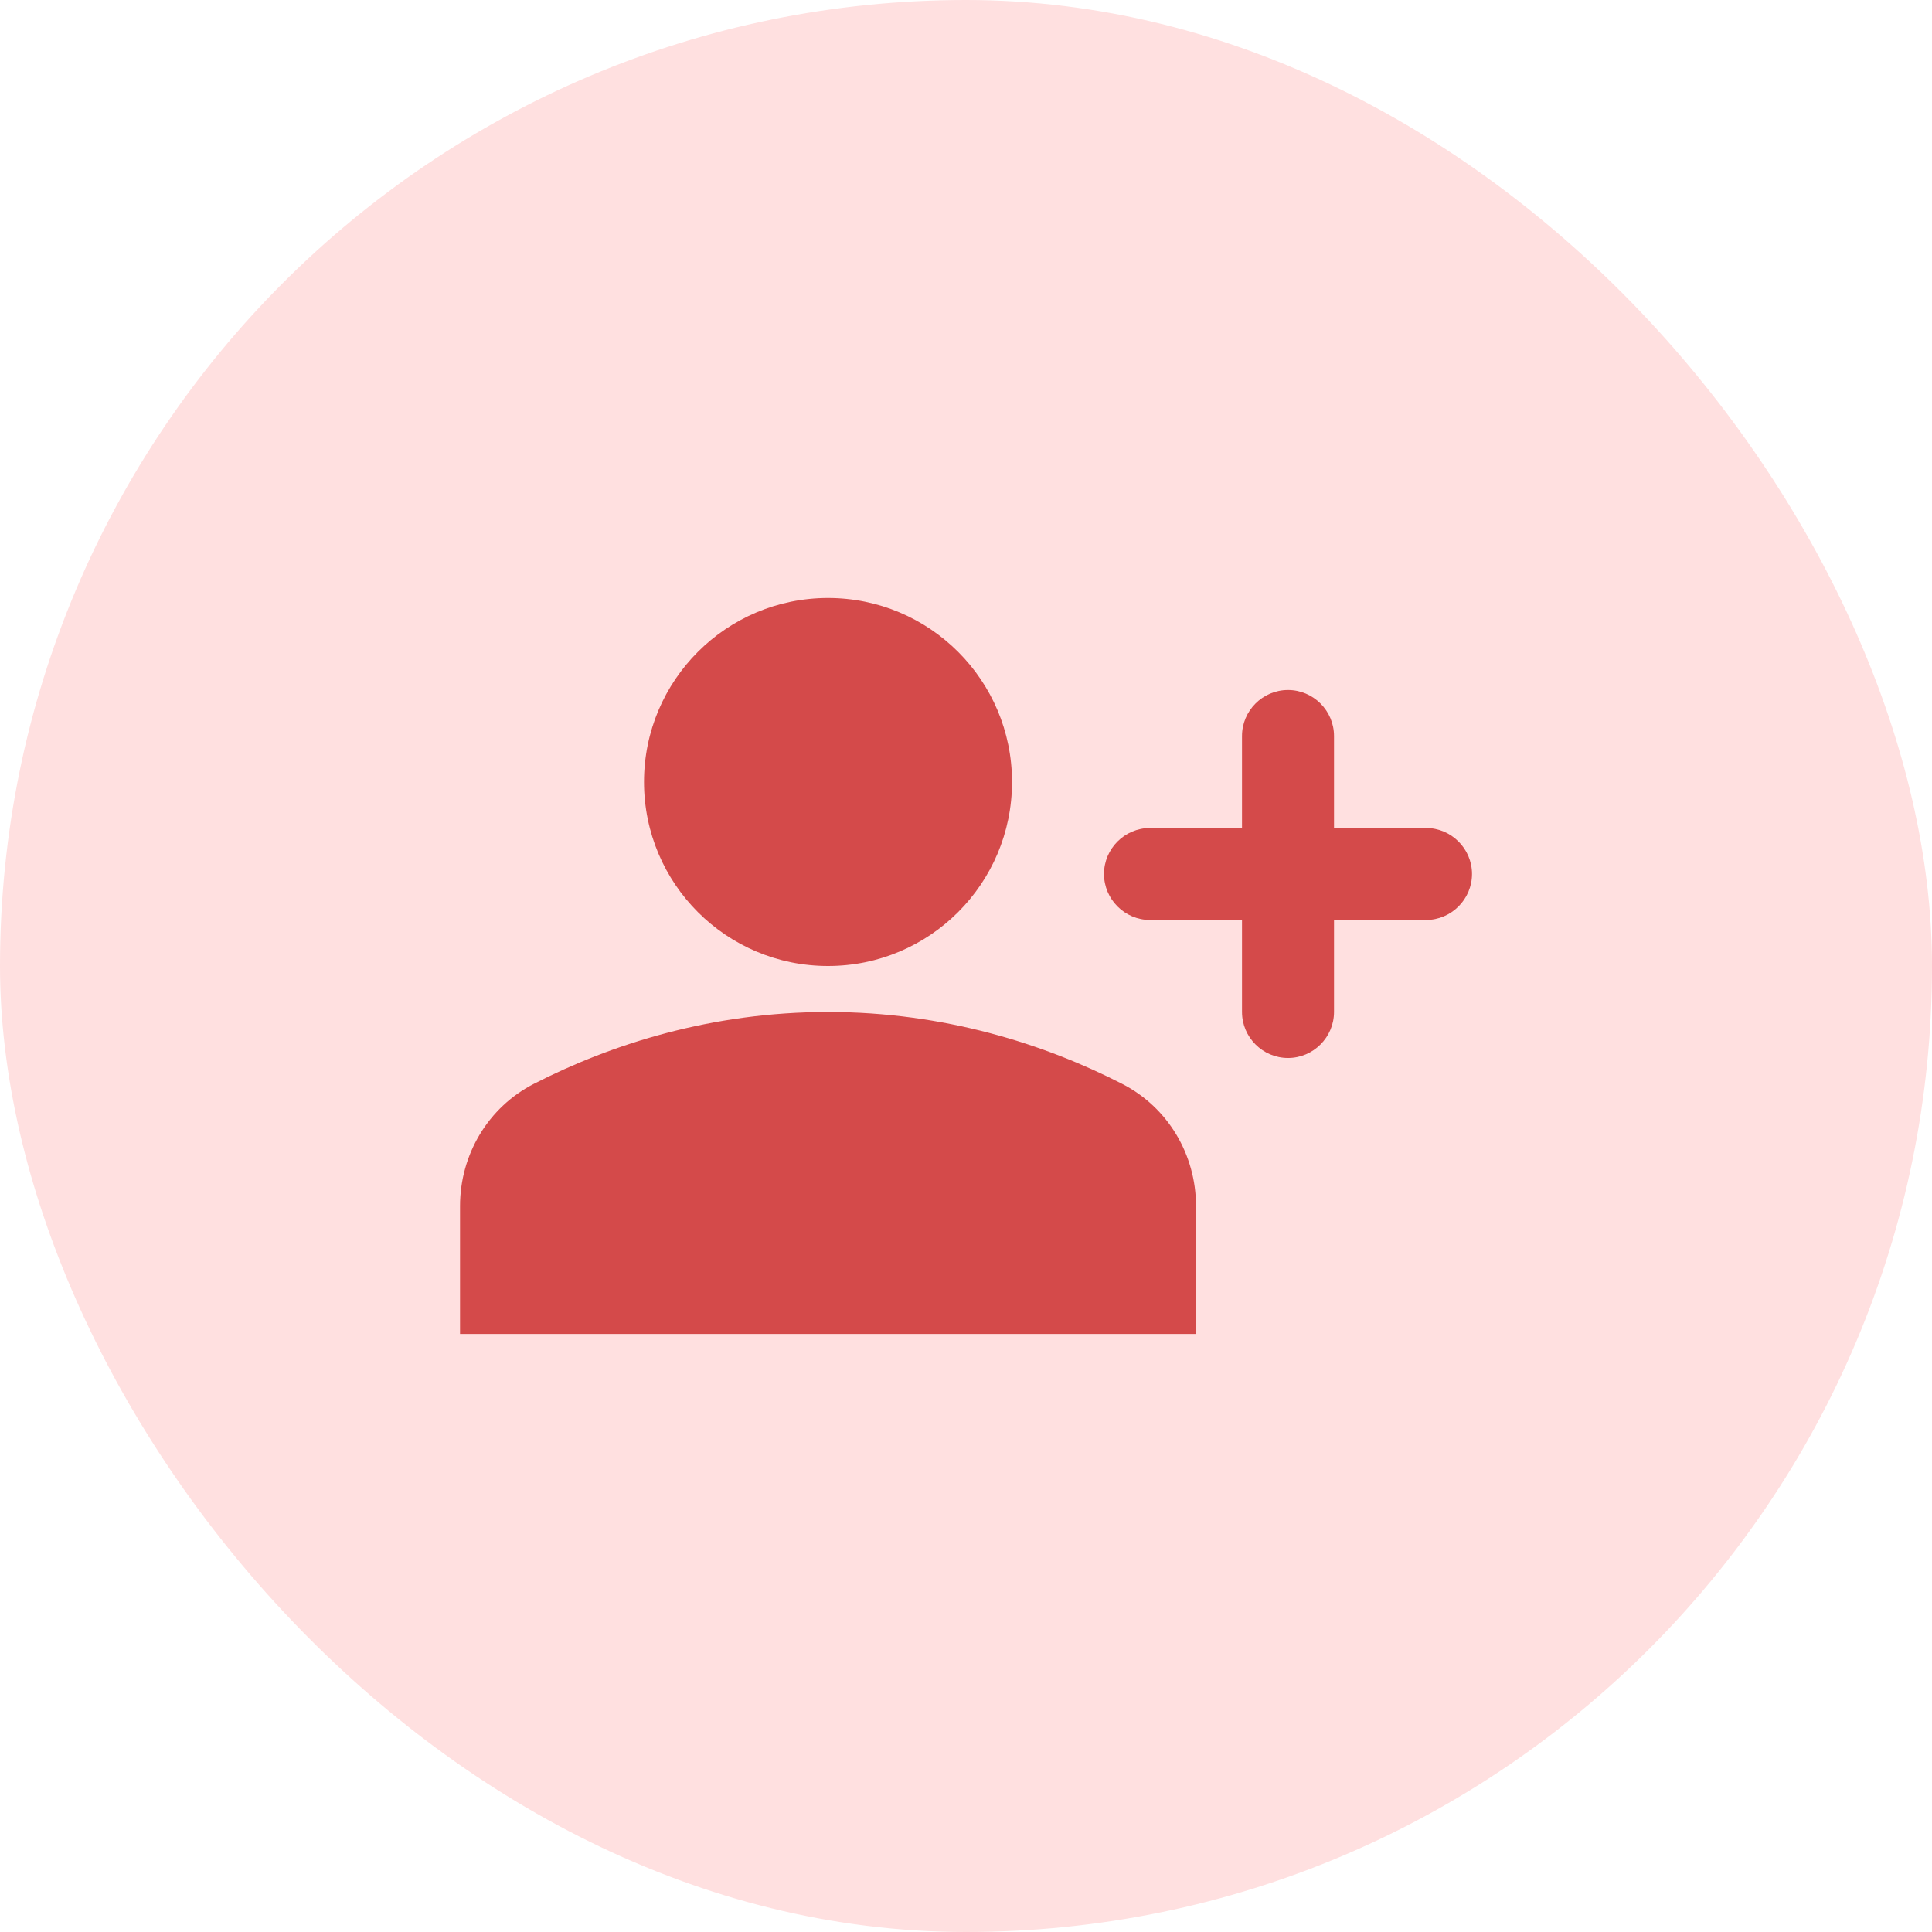
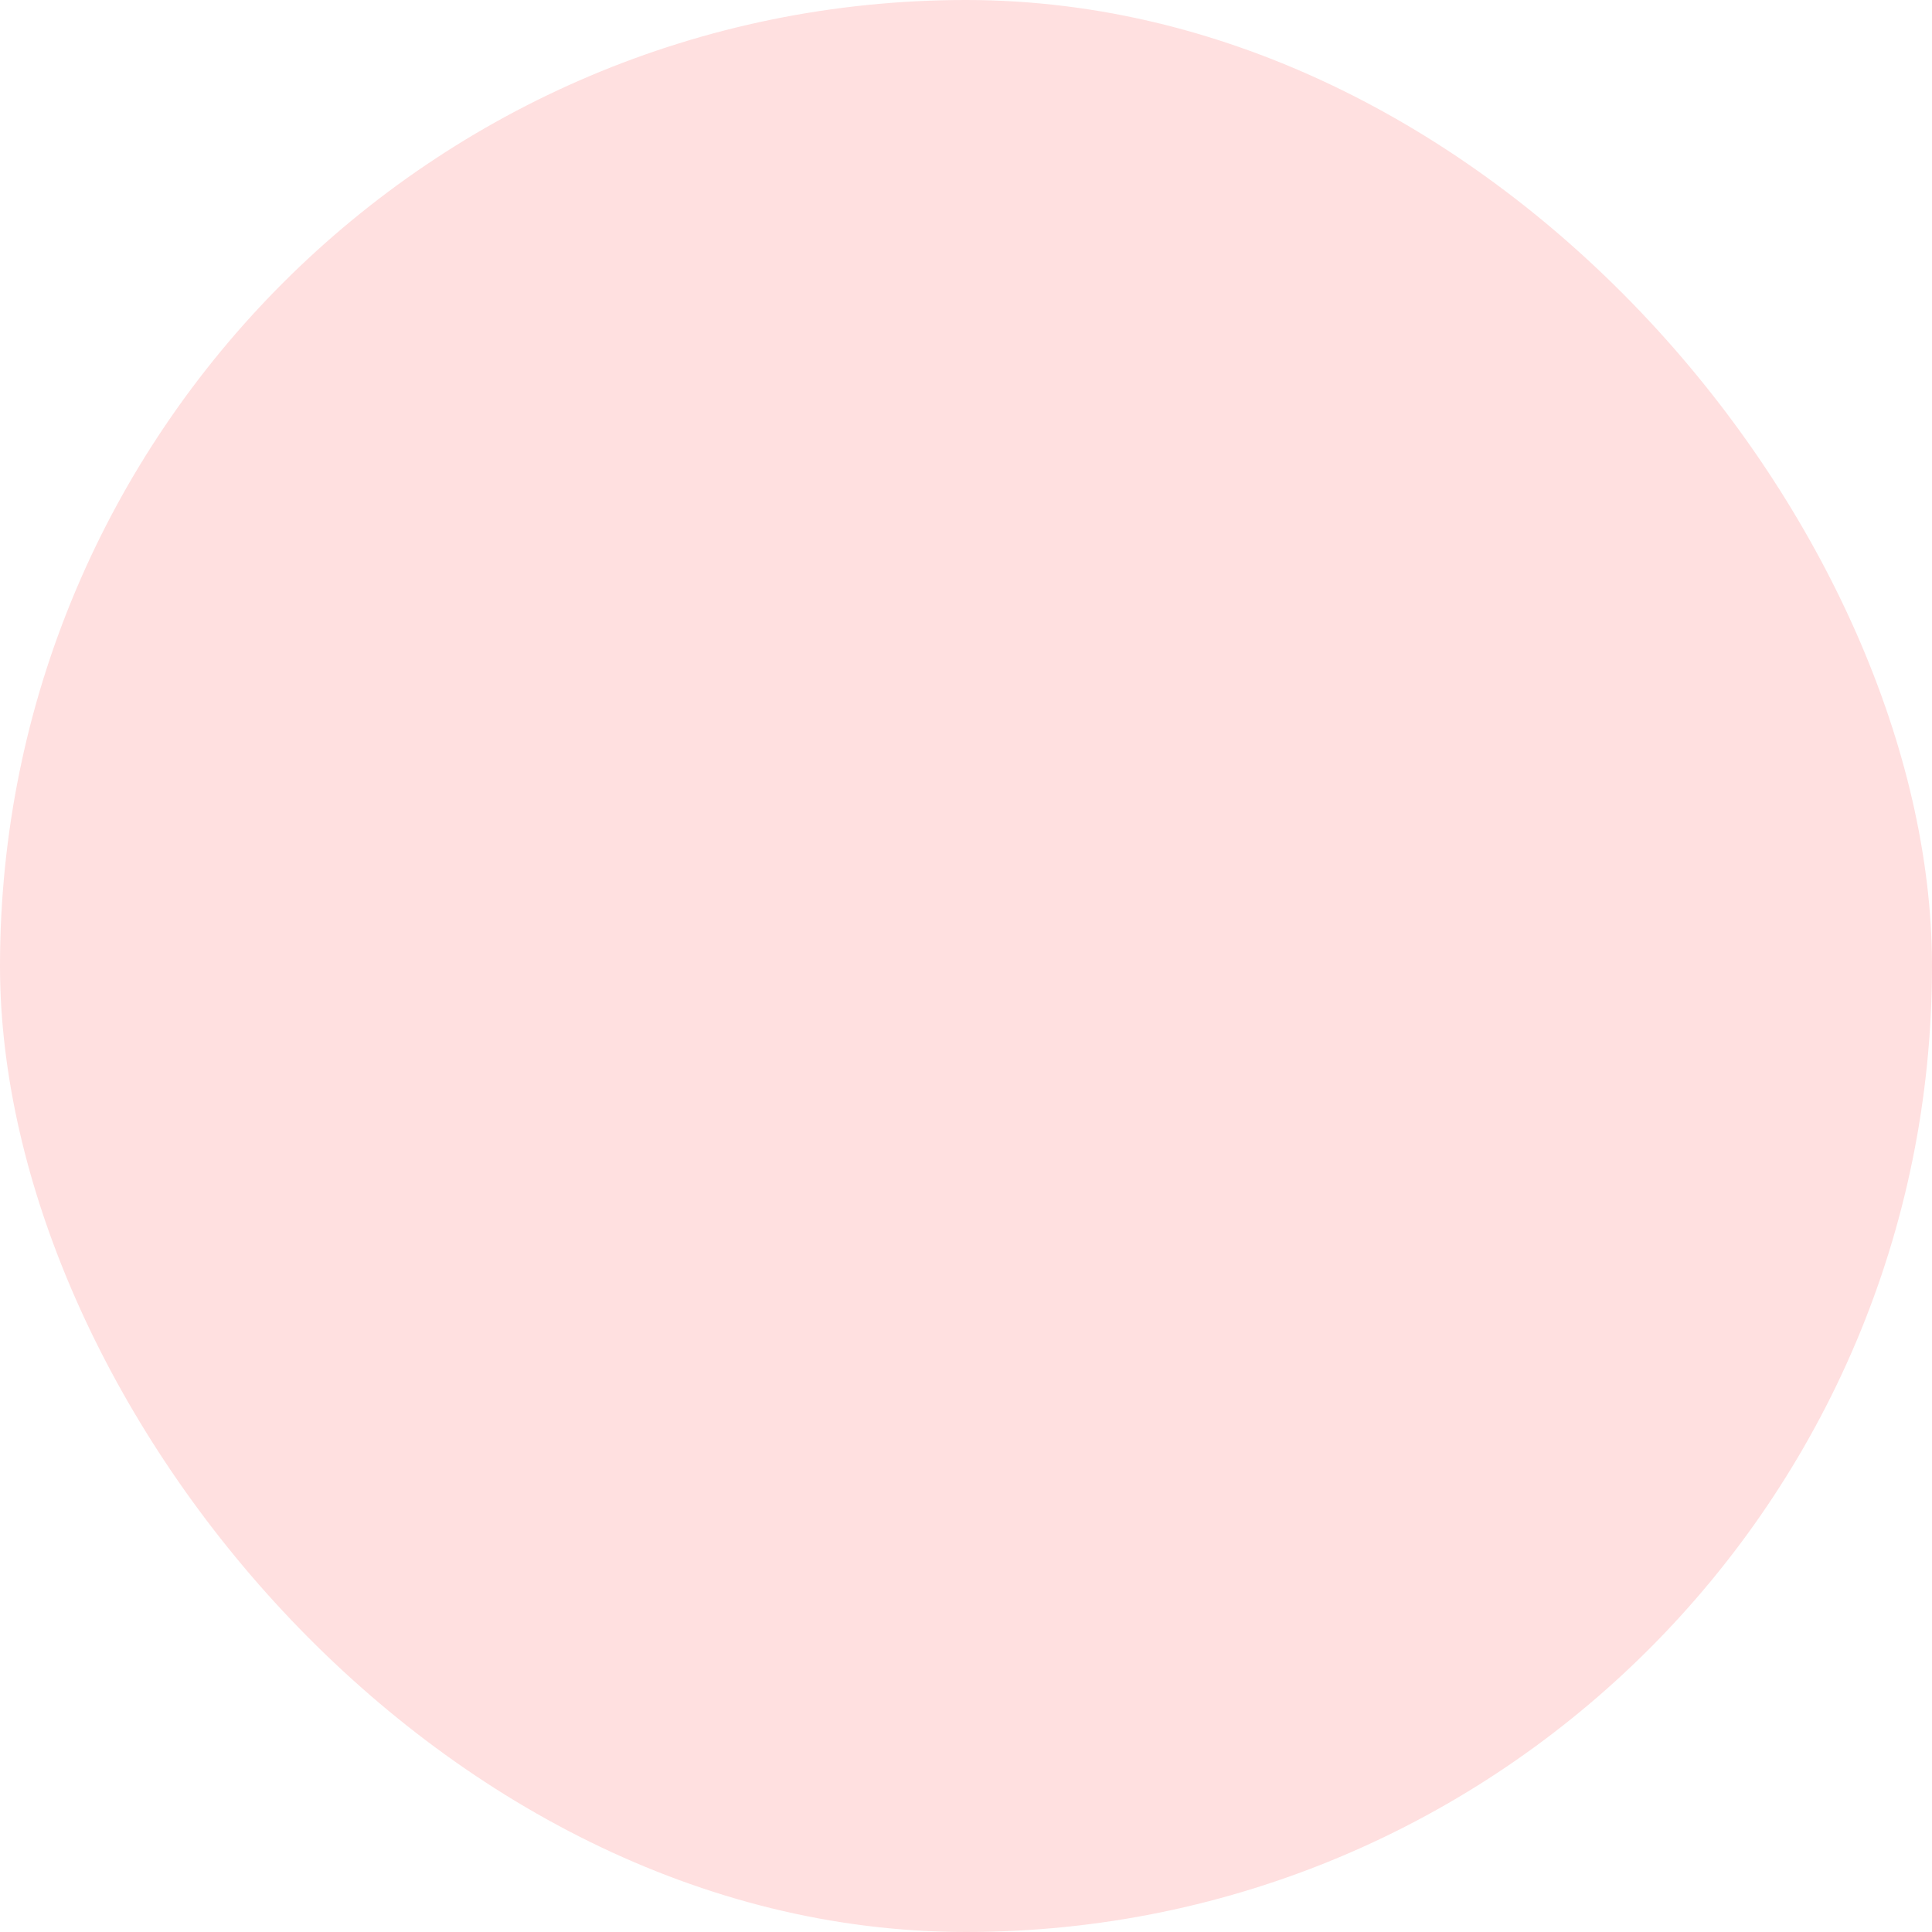
<svg xmlns="http://www.w3.org/2000/svg" width="56" height="56" viewBox="0 0 56 56" fill="none">
  <rect width="56" height="56" rx="28" fill="#FFE0E0" />
-   <path d="M32.52 31.413C30.28 30.266 27.373 29.333 24 29.333C20.627 29.333 17.72 30.266 15.48 31.413C14.147 32.093 13.334 33.466 13.334 34.96V38.666H34.667V34.96C34.667 33.466 33.853 32.093 32.52 31.413ZM24 28C26.947 28 29.334 25.613 29.334 22.666C29.334 19.72 26.947 17.333 24 17.333C21.053 17.333 18.667 19.72 18.667 22.666C18.667 25.613 21.053 28 24 28ZM38.667 24V21.333C38.667 20.6 38.067 20 37.334 20C36.6 20 36 20.6 36 21.333V24H33.334C32.6 24 32 24.6 32 25.333C32 26.066 32.6 26.666 33.334 26.666H36V29.333C36 30.066 36.6 30.666 37.334 30.666C38.067 30.666 38.667 30.066 38.667 29.333V26.666H41.334C42.067 26.666 42.667 26.066 42.667 25.333C42.667 24.6 42.067 24 41.334 24H38.667Z" fill="#D44A4A" />
</svg>